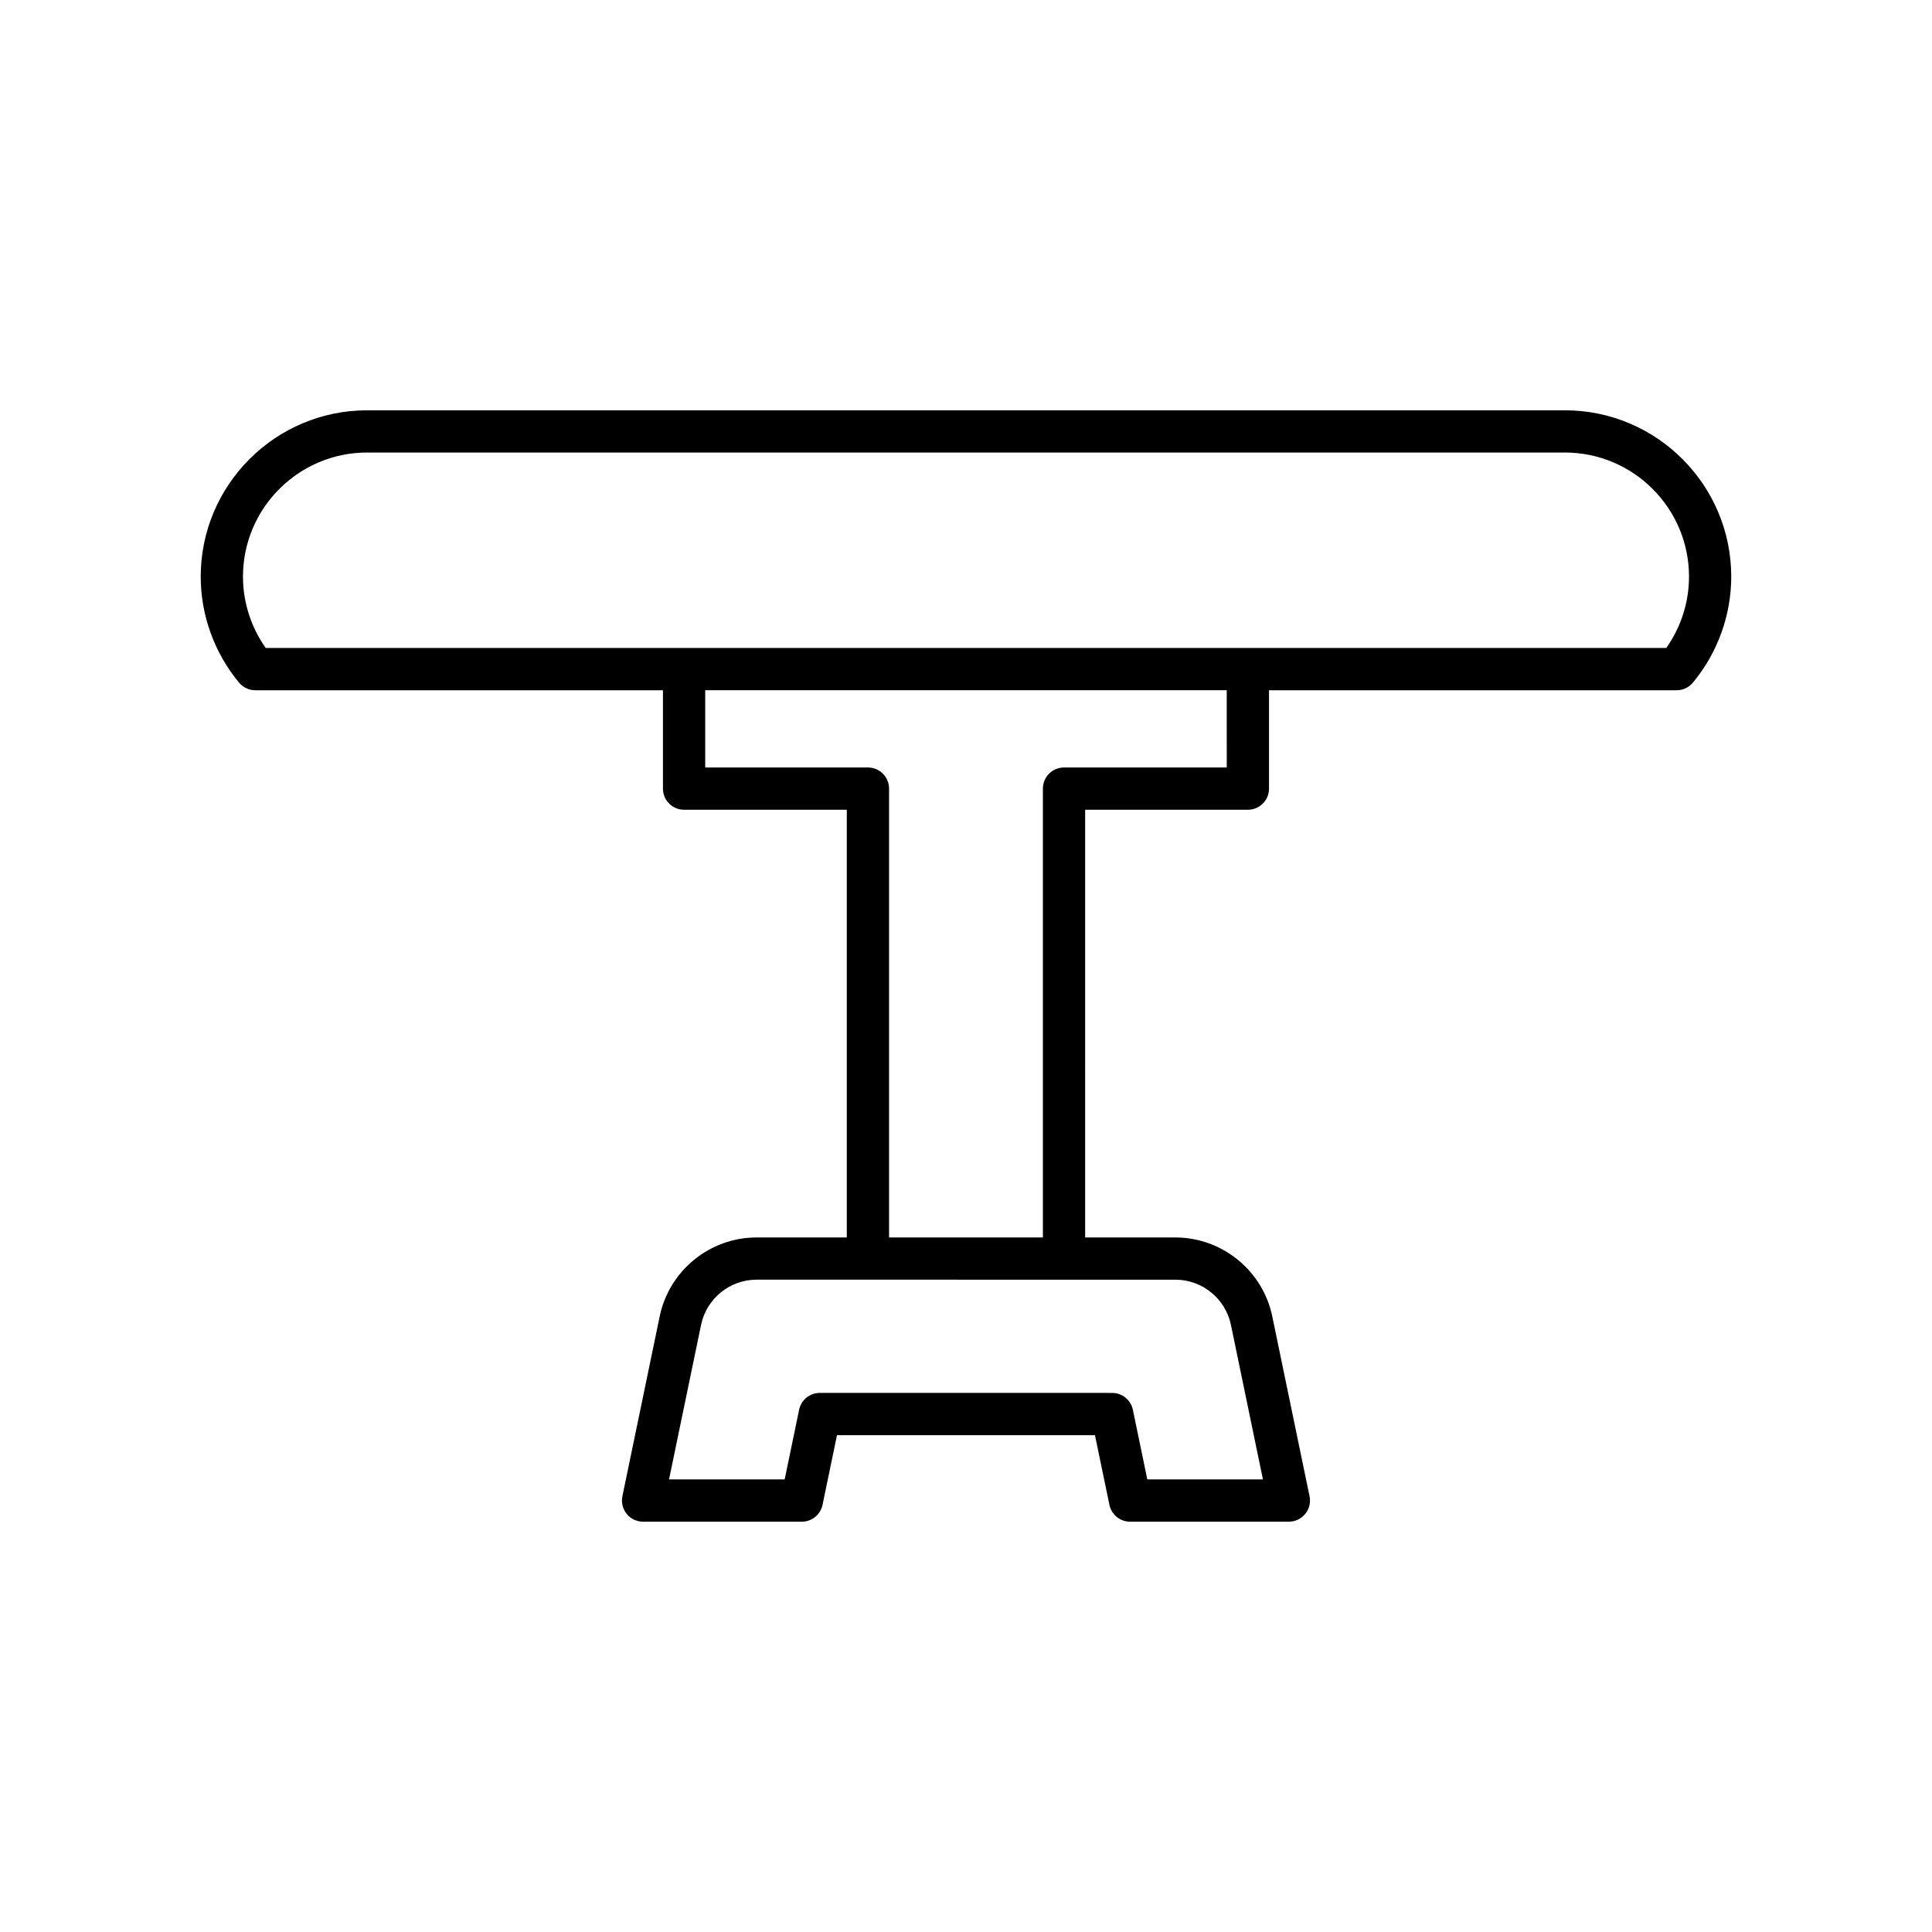
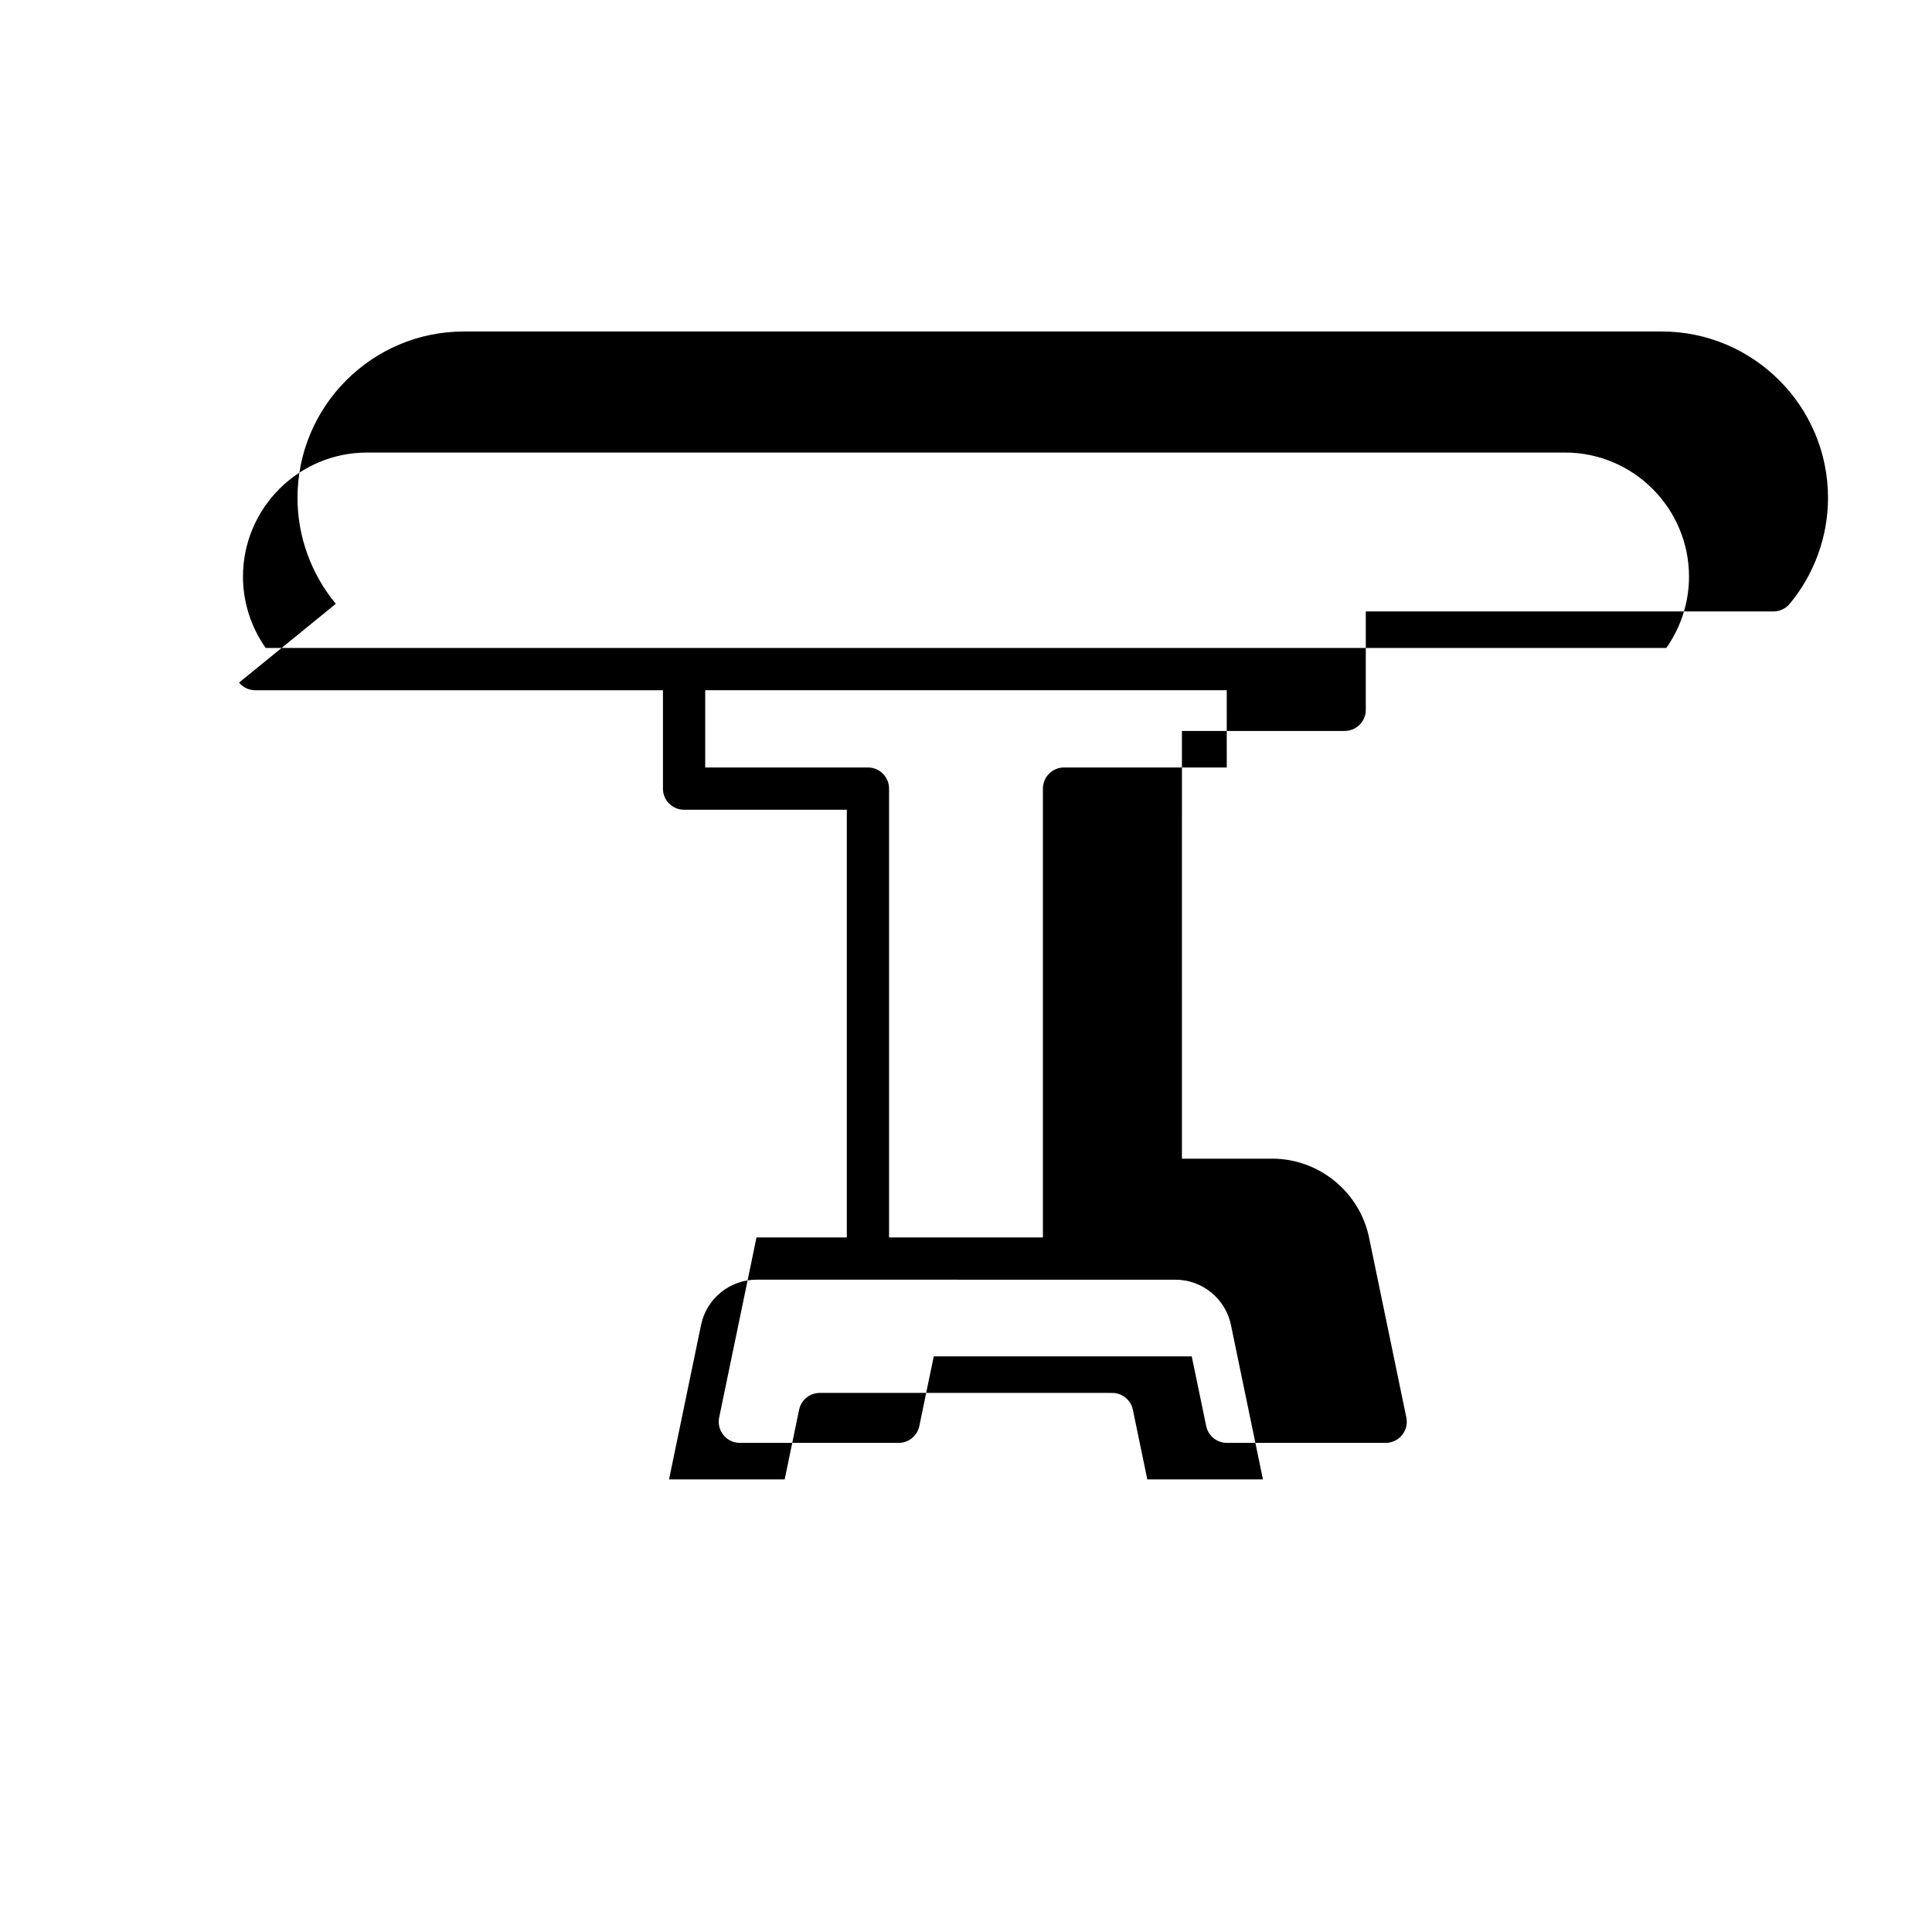
<svg xmlns="http://www.w3.org/2000/svg" fill="#000000" width="800px" height="800px" version="1.1" viewBox="144 144 512 512">
-   <path d="m207.35 324.9c1.062 1.277 2.644 2.023 4.309 2.023h108.03v26.07c0 3.094 2.508 5.598 5.598 5.598h43.125v113.35h-23.934c-12.359 0-23.145 8.785-25.648 20.883l-9.891 47.703c-0.34 1.652 0.078 3.367 1.141 4.668 1.062 1.305 2.656 2.066 4.34 2.066h42.078c2.652 0 4.941-1.863 5.481-4.461l3.828-18.461h68.371l3.828 18.461c0.539 2.598 2.828 4.461 5.481 4.461h42.078c1.684 0 3.277-0.762 4.34-2.066 1.062-1.301 1.48-3.019 1.141-4.668l-9.887-47.703c-2.508-12.098-13.297-20.883-25.656-20.883h-23.93l0.004-113.35h43.125c3.09 0 5.598-2.504 5.598-5.598v-26.07h108.03c1.668 0 3.246-0.742 4.309-2.023 6.551-7.898 10.156-17.871 10.156-28.078 0-24.309-19.777-44.09-44.086-44.09l-317.43 0.004c-24.309 0-44.086 19.777-44.086 44.09 0 10.203 3.606 20.176 10.152 28.074zm248.16 158.23c7.078 0 13.258 5.031 14.695 11.961l8.488 40.969h-30.645l-3.828-18.461c-0.539-2.598-2.828-4.461-5.481-4.461l-77.484-0.004c-2.652 0-4.941 1.863-5.481 4.461l-3.828 18.461h-30.645l8.492-40.969c1.438-6.934 7.613-11.961 14.688-11.961zm13.594-135.74h-43.125c-3.09 0-5.598 2.504-5.598 5.598v118.95h-40.77v-118.95c0-3.094-2.508-5.598-5.598-5.598h-43.125v-20.473h138.21zm-227.82-83.465h317.43c18.137 0 32.891 14.754 32.891 32.895 0 6.758-2.125 13.379-6.027 18.902h-371.16c-3.902-5.527-6.027-12.148-6.027-18.902 0-18.141 14.754-32.895 32.891-32.895z" />
+   <path d="m207.35 324.9c1.062 1.277 2.644 2.023 4.309 2.023h108.03v26.07c0 3.094 2.508 5.598 5.598 5.598h43.125v113.35h-23.934l-9.891 47.703c-0.34 1.652 0.078 3.367 1.141 4.668 1.062 1.305 2.656 2.066 4.34 2.066h42.078c2.652 0 4.941-1.863 5.481-4.461l3.828-18.461h68.371l3.828 18.461c0.539 2.598 2.828 4.461 5.481 4.461h42.078c1.684 0 3.277-0.762 4.34-2.066 1.062-1.301 1.48-3.019 1.141-4.668l-9.887-47.703c-2.508-12.098-13.297-20.883-25.656-20.883h-23.93l0.004-113.35h43.125c3.09 0 5.598-2.504 5.598-5.598v-26.07h108.03c1.668 0 3.246-0.742 4.309-2.023 6.551-7.898 10.156-17.871 10.156-28.078 0-24.309-19.777-44.09-44.086-44.09l-317.43 0.004c-24.309 0-44.086 19.777-44.086 44.09 0 10.203 3.606 20.176 10.152 28.074zm248.16 158.23c7.078 0 13.258 5.031 14.695 11.961l8.488 40.969h-30.645l-3.828-18.461c-0.539-2.598-2.828-4.461-5.481-4.461l-77.484-0.004c-2.652 0-4.941 1.863-5.481 4.461l-3.828 18.461h-30.645l8.492-40.969c1.438-6.934 7.613-11.961 14.688-11.961zm13.594-135.74h-43.125c-3.09 0-5.598 2.504-5.598 5.598v118.95h-40.77v-118.95c0-3.094-2.508-5.598-5.598-5.598h-43.125v-20.473h138.21zm-227.82-83.465h317.43c18.137 0 32.891 14.754 32.891 32.895 0 6.758-2.125 13.379-6.027 18.902h-371.16c-3.902-5.527-6.027-12.148-6.027-18.902 0-18.141 14.754-32.895 32.891-32.895z" />
</svg>